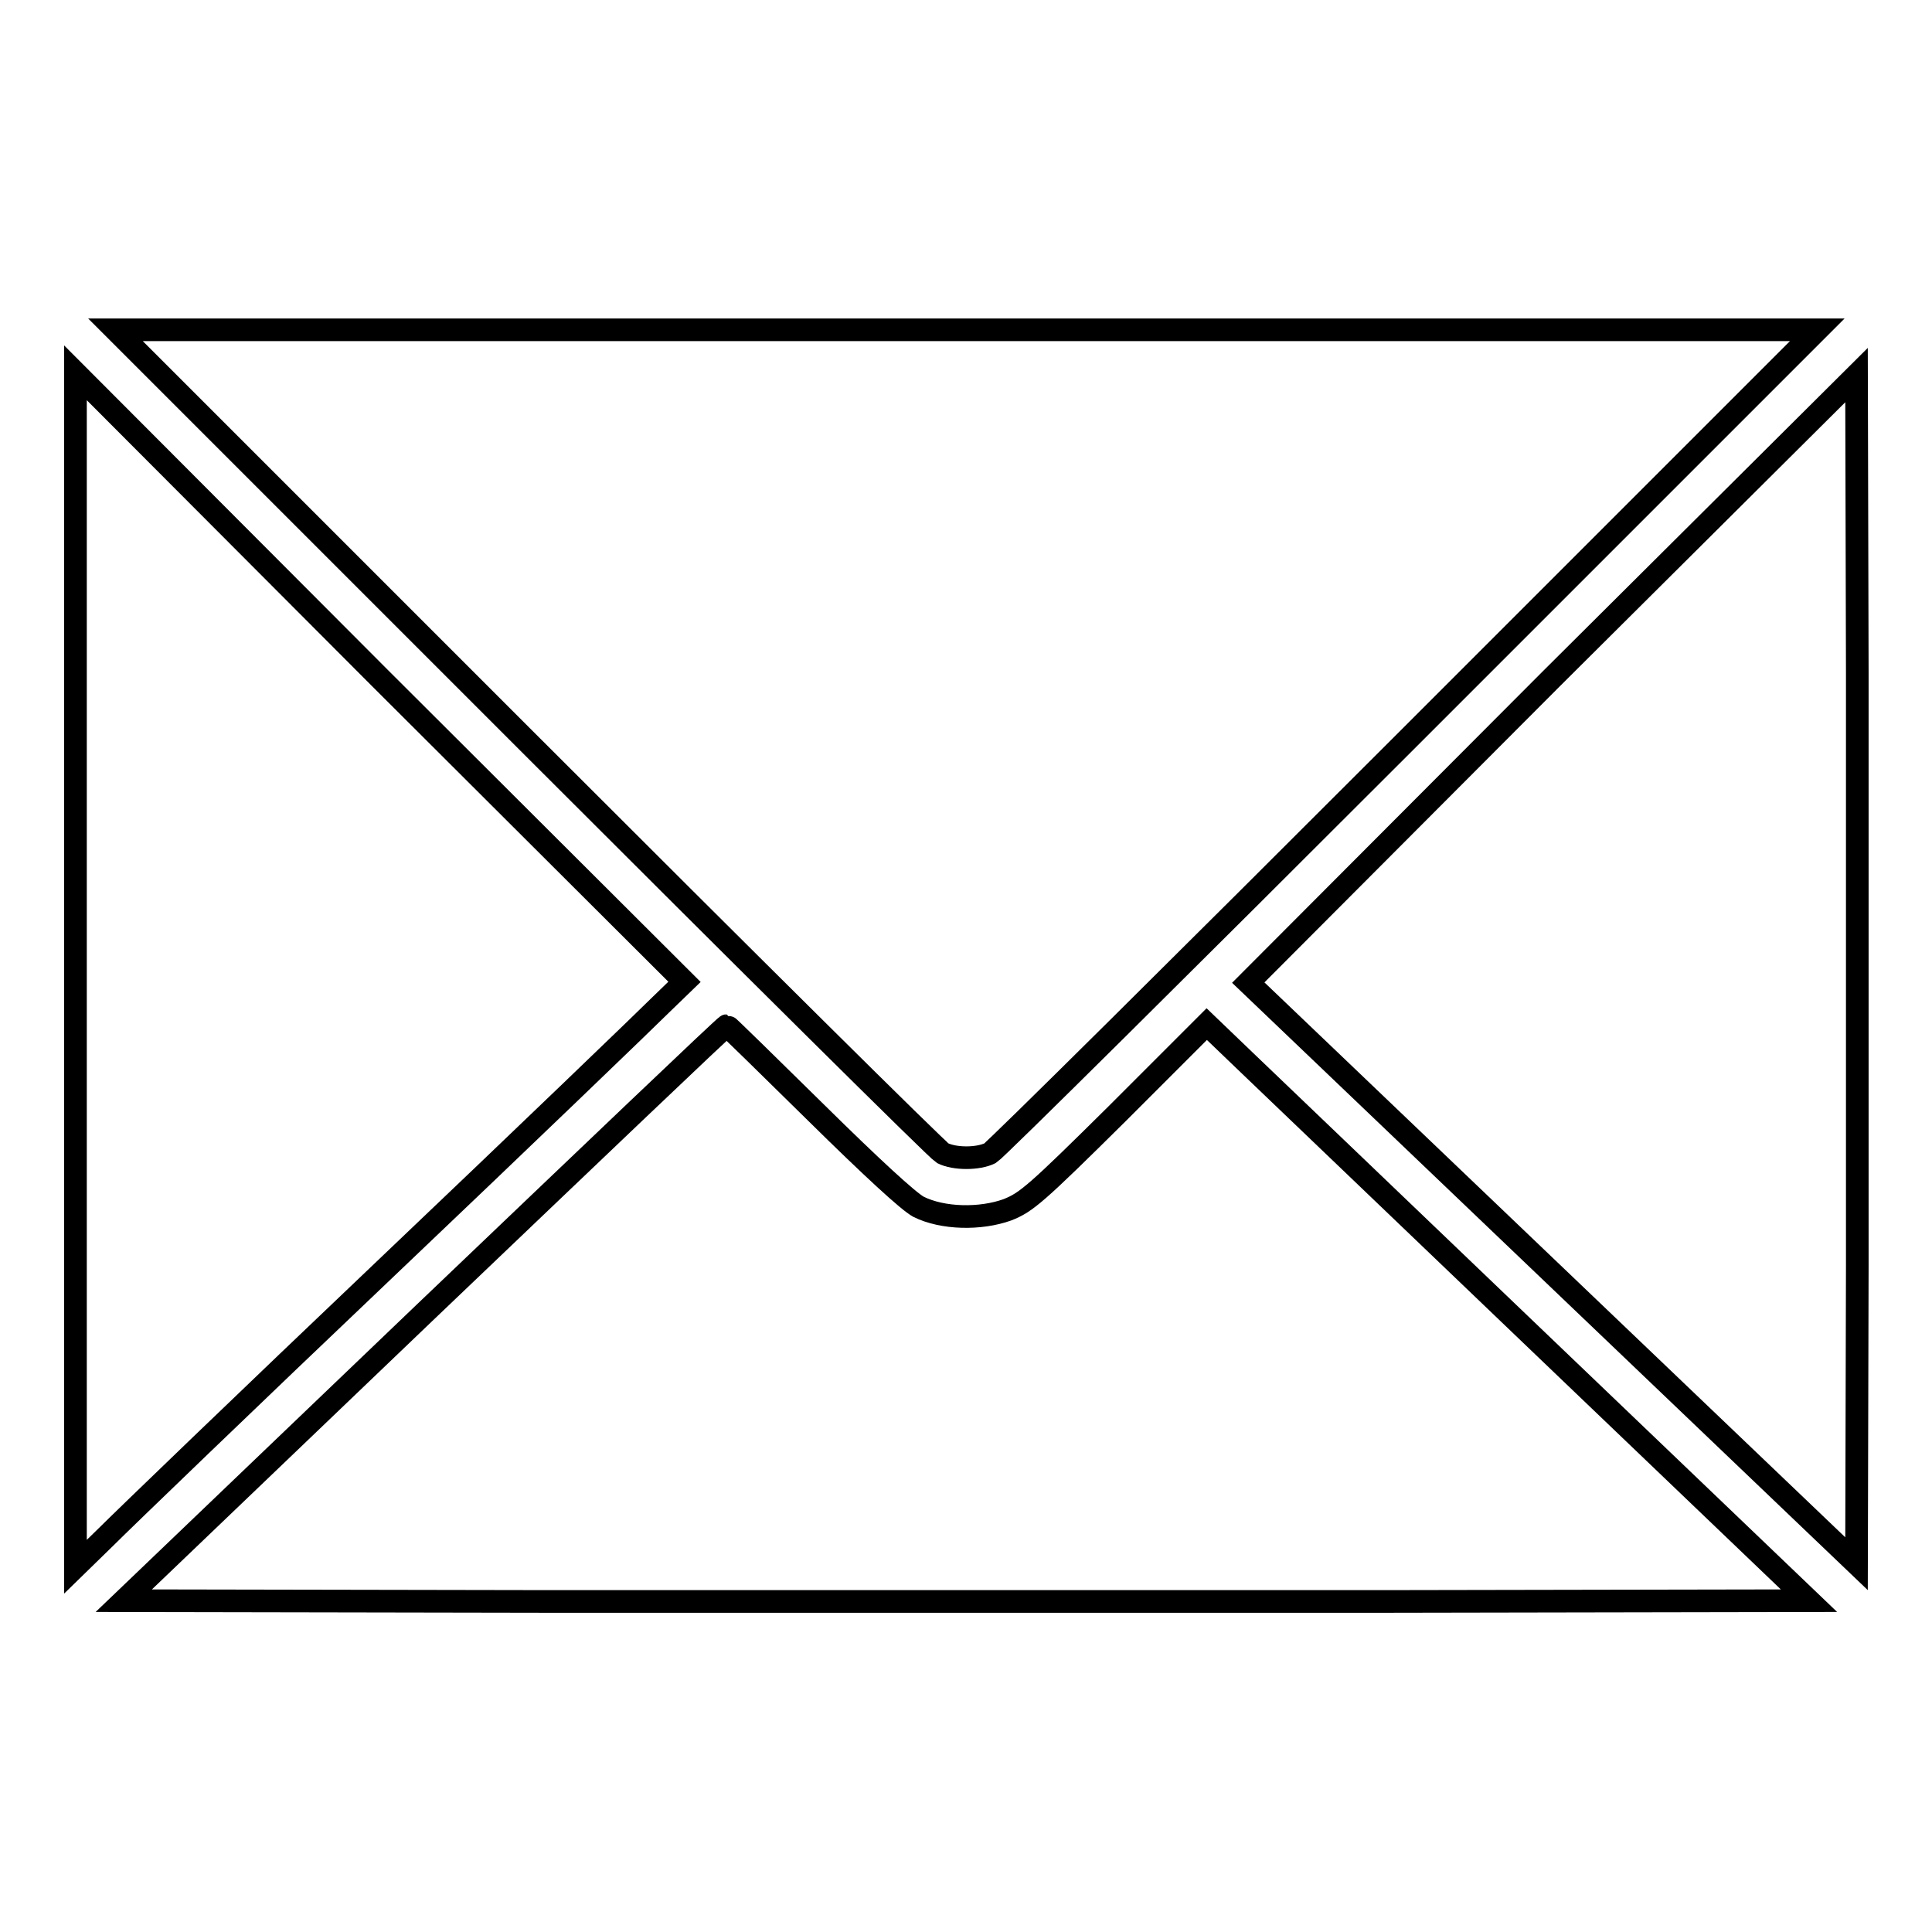
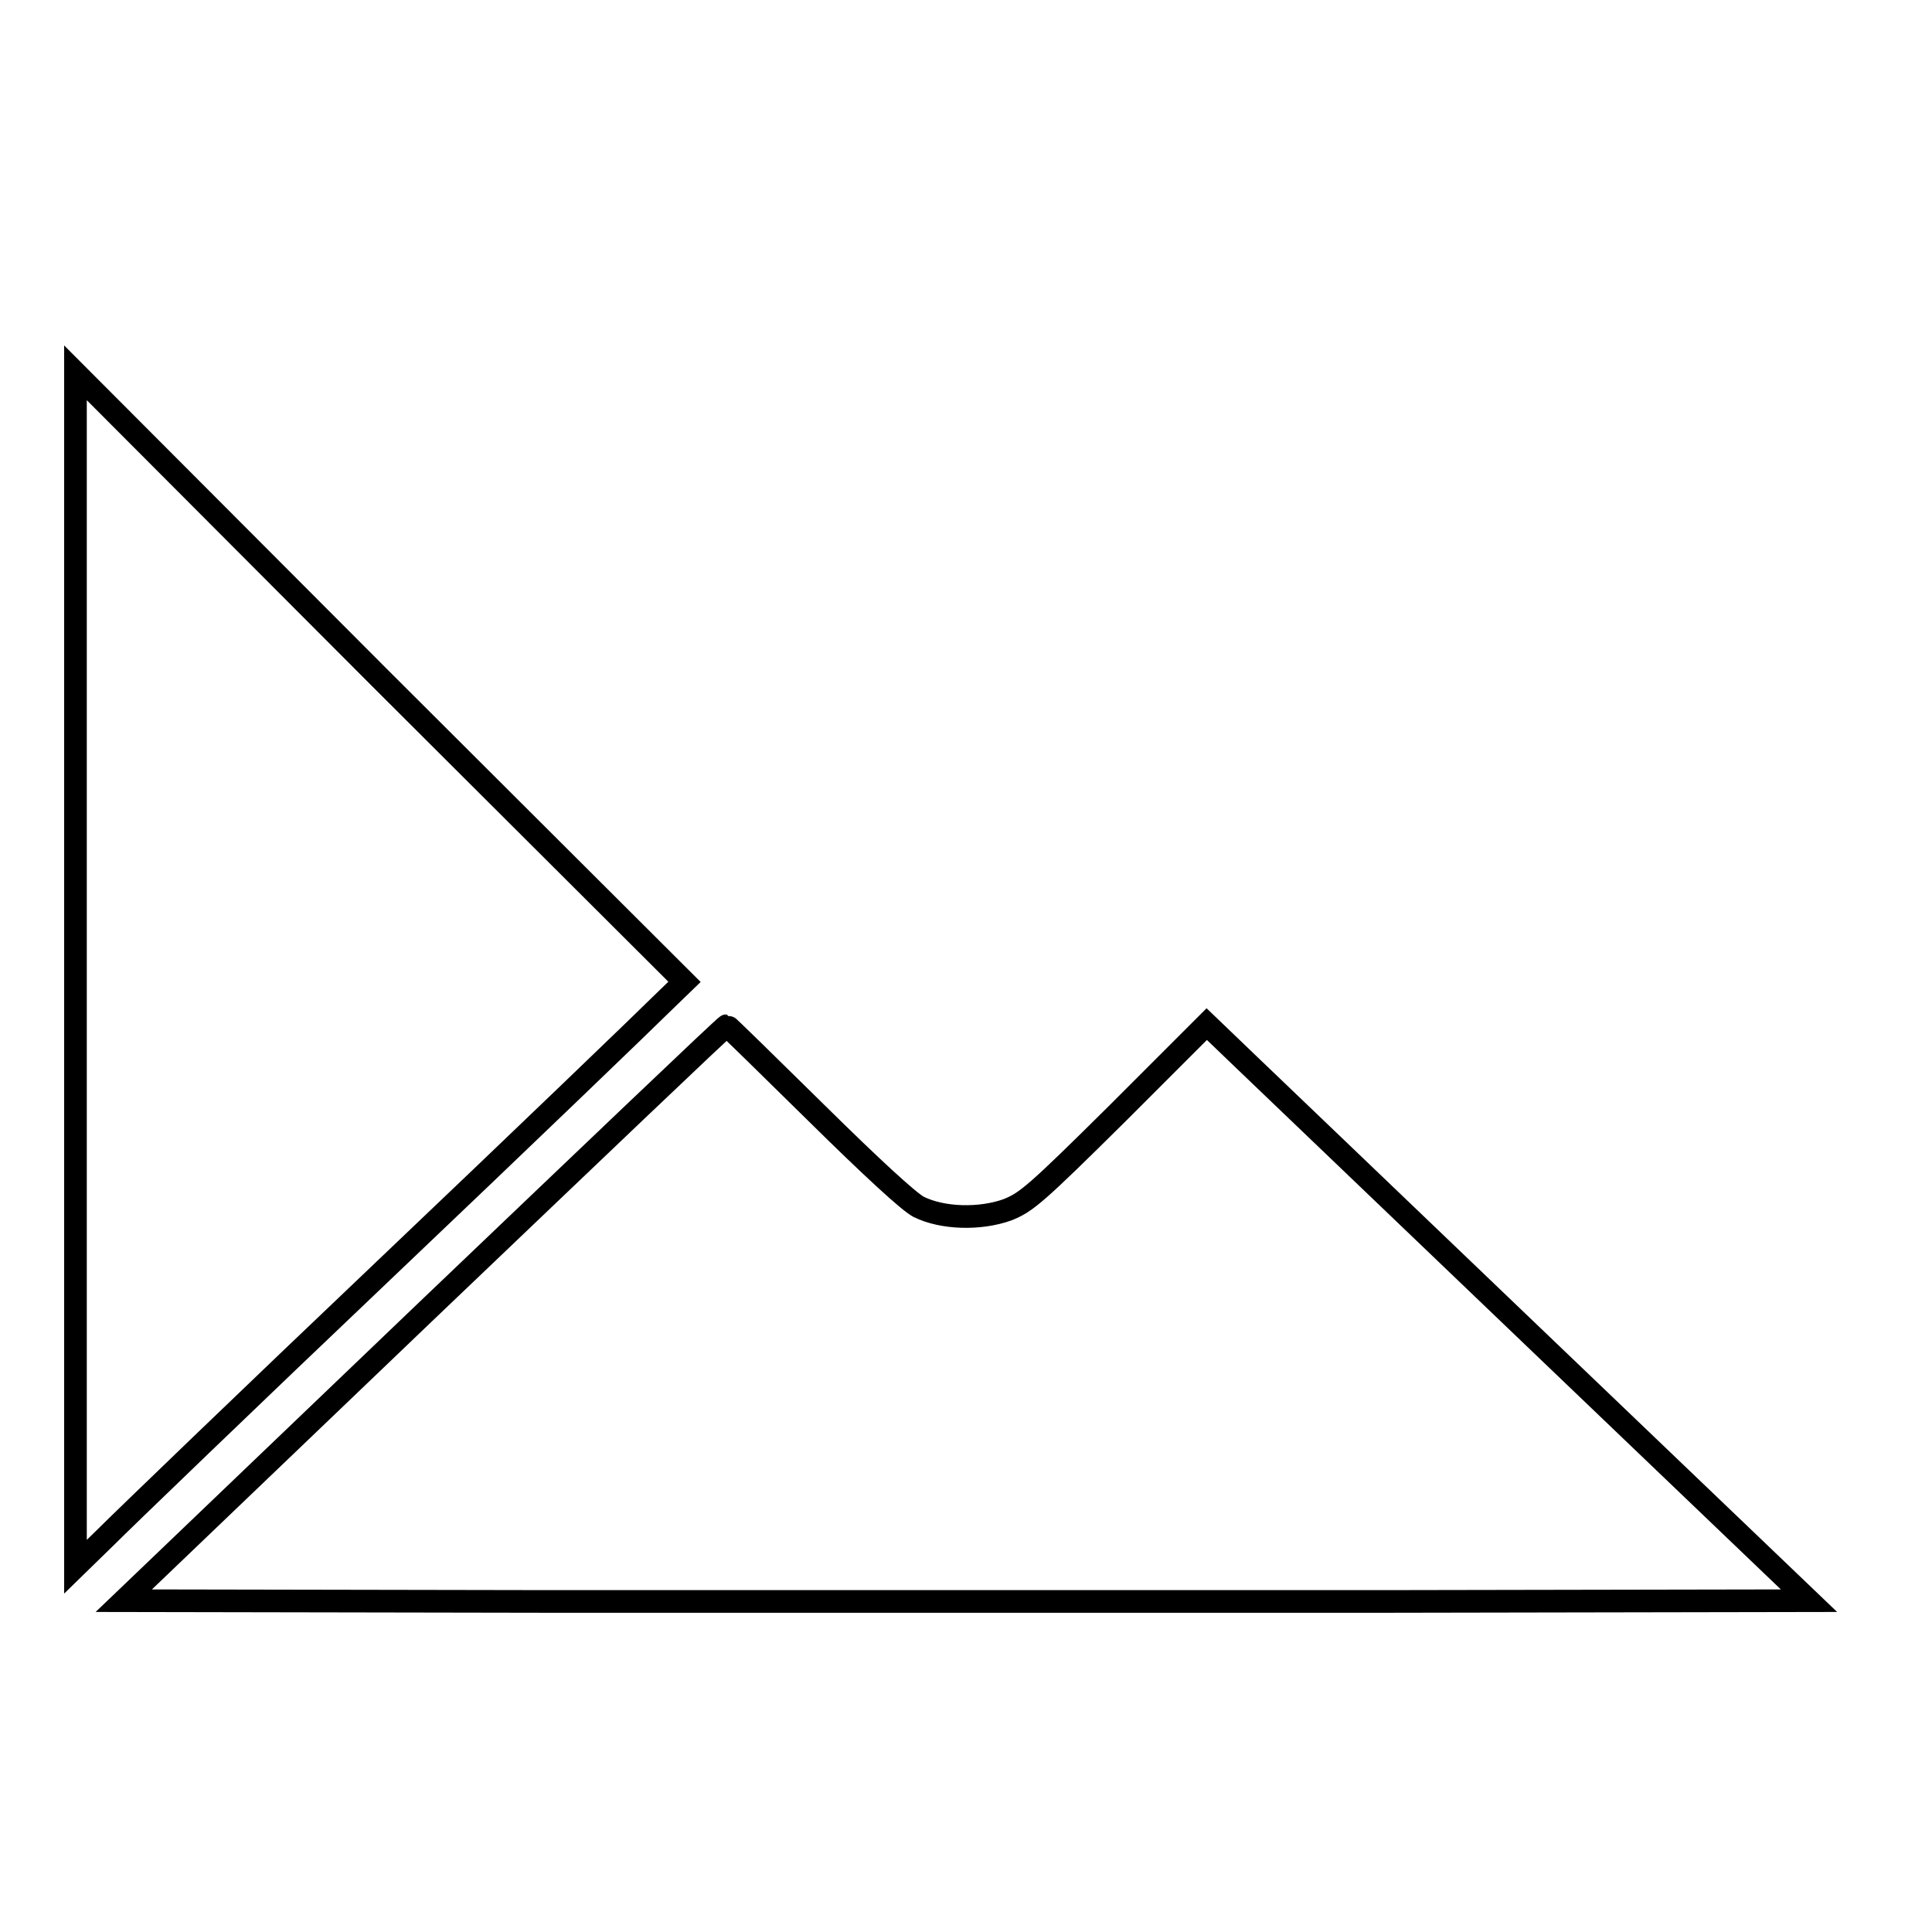
<svg xmlns="http://www.w3.org/2000/svg" version="1.1" x="0px" y="0px" viewBox="0 0 256 256" enable-background="new 0 0 256 256" xml:space="preserve">
  <g>
    <g>
      <g>
-         <path stroke-width="3" fill-opacity="0" stroke="#000000" d="M69.5,97.9c29.8,29.8,54.7,54.5,55.4,54.9c1.6,0.8,4.7,0.8,6.3,0c0.7-0.4,25.6-25.1,55.4-54.9l54.2-54.2H128H15.3L69.5,97.9z" />
        <path stroke-width="3" fill-opacity="0" stroke="#000000" d="M10,128.5v79.1l4.1-4c2.2-2.2,18.9-18.3,37.2-35.7c18.3-17.4,34.6-33.1,36.3-34.8l3.1-3L50.3,89.8L10,49.4V128.5z" />
-         <path stroke-width="3" fill-opacity="0" stroke="#000000" d="M205.6,89.9l-40.2,40.3l40.3,38.5l40.3,38.5l0.1-39.3c0-21.7,0-57.1,0-78.8l-0.1-39.4L205.6,89.9z" />
        <path stroke-width="3" fill-opacity="0" stroke="#000000" d="M56.2,174l-39.8,38.1l55.8,0.1c30.7,0,81,0,111.7,0l55.8-0.1l-34.9-33.4c-19.2-18.4-37.2-35.6-39.9-38.2l-5-4.8l-11.8,11.8c-10.9,10.8-12.1,11.8-14.6,12.8c-3.6,1.3-8.6,1.2-11.8-0.4c-1.3-0.7-6.1-5.1-13.6-12.5c-6.4-6.3-11.7-11.5-11.8-11.5C96.1,135.9,78.1,153.1,56.2,174z" />
      </g>
    </g>
  </g>
</svg>